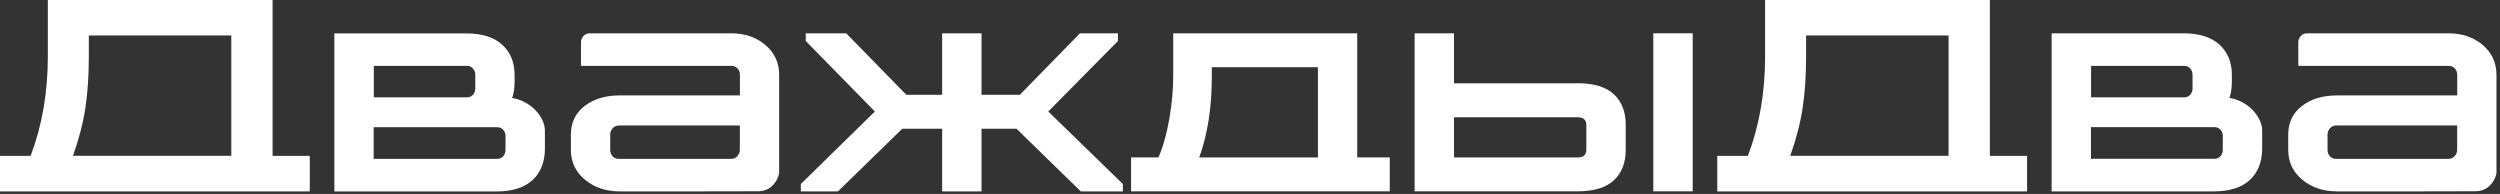
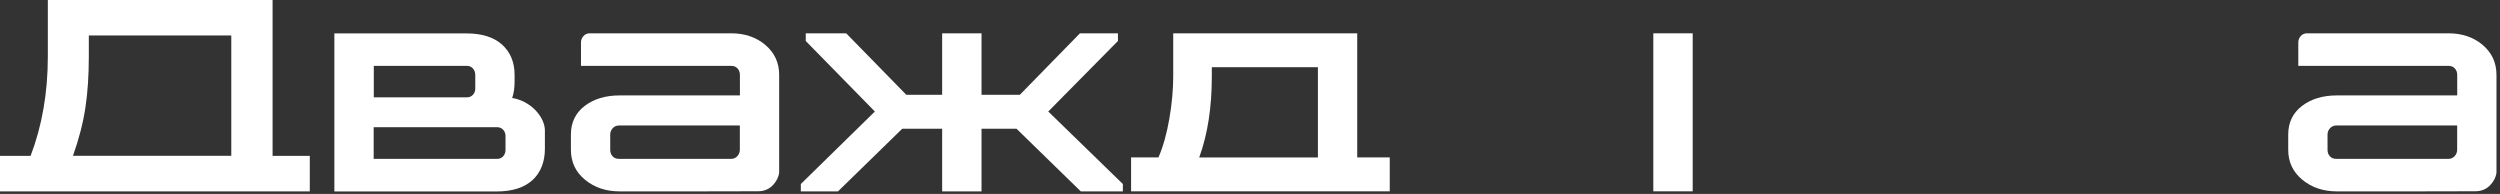
<svg xmlns="http://www.w3.org/2000/svg" width="477" height="37" viewBox="0 0 477 37" fill="none">
  <rect x="0" y="0" width="477" height="37" fill="#333333" stroke="none" />
  <path d="M322.965 6.355H315.453V36.505H322.965V6.355Z" fill="white" />
-   <path d="M301.002 15.905H277.426V6.355H269.914V36.505H301.002C304.128 36.505 306.441 35.795 307.941 34.386C309.441 32.978 310.186 31.043 310.186 28.57V23.818C310.186 21.344 309.441 19.409 307.941 18.001C306.441 16.592 304.128 15.882 301.002 15.882V15.905ZM302.674 28.581C302.674 29.554 302.113 30.047 301.002 30.047H277.426V22.375H301.002C302.113 22.375 302.674 22.867 302.674 23.84V28.593V28.581Z" fill="white" />
  <path d="M473.705 8.577C471.953 7.1 469.766 6.355 467.155 6.355H440.189C439.708 6.355 439.308 6.527 438.987 6.882C438.678 7.226 438.517 7.626 438.517 8.085V12.573H467.213C467.705 12.573 468.094 12.733 468.392 13.066C468.69 13.398 468.839 13.81 468.839 14.291V18.207H445.88C443.201 18.207 440.979 18.871 439.227 20.211C437.475 21.55 436.594 23.371 436.594 25.661V28.581C436.594 30.905 437.487 32.818 439.285 34.295C441.071 35.772 443.281 36.516 445.88 36.516H461.316L472.297 36.493C473.487 36.493 474.472 36.07 475.239 35.211C475.823 34.558 476.19 33.825 476.327 33.012V14.291C476.327 11.966 475.446 10.054 473.694 8.577H473.705ZM468.827 28.581C468.827 29.028 468.667 29.428 468.358 29.783C468.048 30.127 467.648 30.31 467.155 30.31H445.766C445.239 30.31 444.838 30.15 444.54 29.818C444.243 29.486 444.094 29.073 444.094 28.593V25.673C444.094 25.215 444.254 24.825 444.563 24.47C444.873 24.127 445.273 23.944 445.766 23.944H468.827V28.593V28.581Z" fill="white" />
  <path d="M52.008 0H9.126V10.798C9.126 17.68 8.027 24 5.84 29.737H0V36.516H59.108V29.737H52.008V0ZM44.13 29.726H13.924C15.069 26.497 15.859 23.428 16.294 20.542C16.729 17.657 16.947 14.405 16.947 10.786V6.767H44.13V29.726Z" fill="white" />
  <path d="M258.958 6.355H223.851V14.6C223.851 17.073 223.61 19.741 223.118 22.604C222.626 25.478 221.939 27.951 221.034 30.035H215.812V36.505H265.164V30.035H258.958V6.355ZM251.447 30.047H228.809C230.412 25.661 231.214 20.52 231.214 14.6V12.825H251.458V30.035L251.447 30.047Z" fill="white" />
-   <path d="M379.665 0H336.782V10.798C336.782 17.68 335.683 24 333.496 29.737H327.656V36.516H386.764V29.737H379.665V0ZM371.787 29.726H341.58C342.725 26.497 343.515 23.428 343.95 20.542C344.386 17.657 344.603 14.405 344.603 10.786V6.767H371.787V29.726Z" fill="white" />
  <path d="M213.302 7.821V6.355H206.054L194.58 18.092H187.275V6.355H179.763V18.092H172.927L161.454 6.355H153.736V7.821L166.927 21.276L152.797 35.108V36.516H159.885L172.148 24.562H179.763V36.516H187.275V24.562H193.95L206.214 36.516H214.241V35.108L200.008 21.276L213.302 7.821Z" fill="white" />
  <path d="M146.041 8.577C144.289 7.1 142.102 6.355 139.491 6.355H112.525C112.033 6.355 111.643 6.527 111.323 6.882C111.014 7.226 110.853 7.626 110.853 8.085V12.573H139.549C140.029 12.573 140.43 12.733 140.728 13.066C141.026 13.398 141.175 13.81 141.175 14.291V18.207H118.216C115.537 18.207 113.315 18.871 111.563 20.211C109.811 21.55 108.93 23.371 108.93 25.661V28.581C108.93 30.905 109.823 32.818 111.621 34.295C113.407 35.772 115.617 36.516 118.216 36.516H133.651L144.633 36.493C145.823 36.493 146.808 36.07 147.575 35.211C148.159 34.558 148.526 33.825 148.663 33.012V14.291C148.663 11.966 147.781 10.054 146.03 8.577H146.041ZM141.163 28.581C141.163 29.028 141.003 29.428 140.694 29.783C140.384 30.127 139.984 30.31 139.491 30.31H118.102C117.575 30.31 117.174 30.15 116.876 29.818C116.579 29.486 116.43 29.073 116.43 28.593V25.673C116.43 25.215 116.59 24.825 116.899 24.47C117.208 24.127 117.609 23.944 118.102 23.944H141.163V28.593V28.581Z" fill="white" />
  <path d="M97.725 18.68C98.046 17.787 98.183 16.722 98.183 15.497V14.295C98.183 11.902 97.393 9.967 95.813 8.524C94.221 7.092 91.942 6.371 88.942 6.371H63.797V18.577V36.532H94.725C97.725 36.532 100.004 35.81 101.595 34.368C103.175 32.925 103.965 30.829 103.965 28.425V24.898C103.965 22.425 101.412 19.299 97.713 18.692L97.725 18.68ZM71.32 12.566H89.057C89.549 12.566 89.939 12.726 90.236 13.07C90.534 13.402 90.683 13.814 90.683 14.295V16.906C90.683 17.364 90.534 17.753 90.236 18.085C89.939 18.417 89.549 18.577 89.057 18.577H71.32V12.577V12.566ZM96.454 28.585C96.454 29.078 96.305 29.478 96.007 29.822C95.71 30.154 95.32 30.314 94.828 30.314H71.297V24.268H94.828C95.32 24.268 95.71 24.429 96.007 24.761C96.305 25.093 96.454 25.482 96.454 25.94V28.597V28.585Z" fill="white" />
-   <path d="M425.381 18.665C425.702 17.772 425.839 16.707 425.839 15.482V14.279C425.839 11.886 425.049 9.951 423.469 8.508C421.877 7.077 419.599 6.355 416.599 6.355H391.453V18.562V36.516H422.381C425.381 36.516 427.66 35.795 429.251 34.352C430.832 32.909 431.622 30.814 431.622 28.409V24.883C431.622 22.409 429.068 19.283 425.37 18.676L425.381 18.665ZM398.976 12.562H416.713C417.205 12.562 417.595 12.722 417.892 13.066C418.19 13.398 418.339 13.81 418.339 14.291V16.901C418.339 17.36 418.19 17.749 417.892 18.081C417.595 18.413 417.205 18.573 416.713 18.573H398.976V12.573V12.562ZM424.11 28.57C424.11 29.062 423.961 29.463 423.664 29.806C423.366 30.138 422.977 30.299 422.484 30.299H398.953V24.253H422.484C422.977 24.253 423.366 24.413 423.664 24.745C423.961 25.077 424.11 25.466 424.11 25.924V28.581V28.57Z" fill="white" />
</svg>